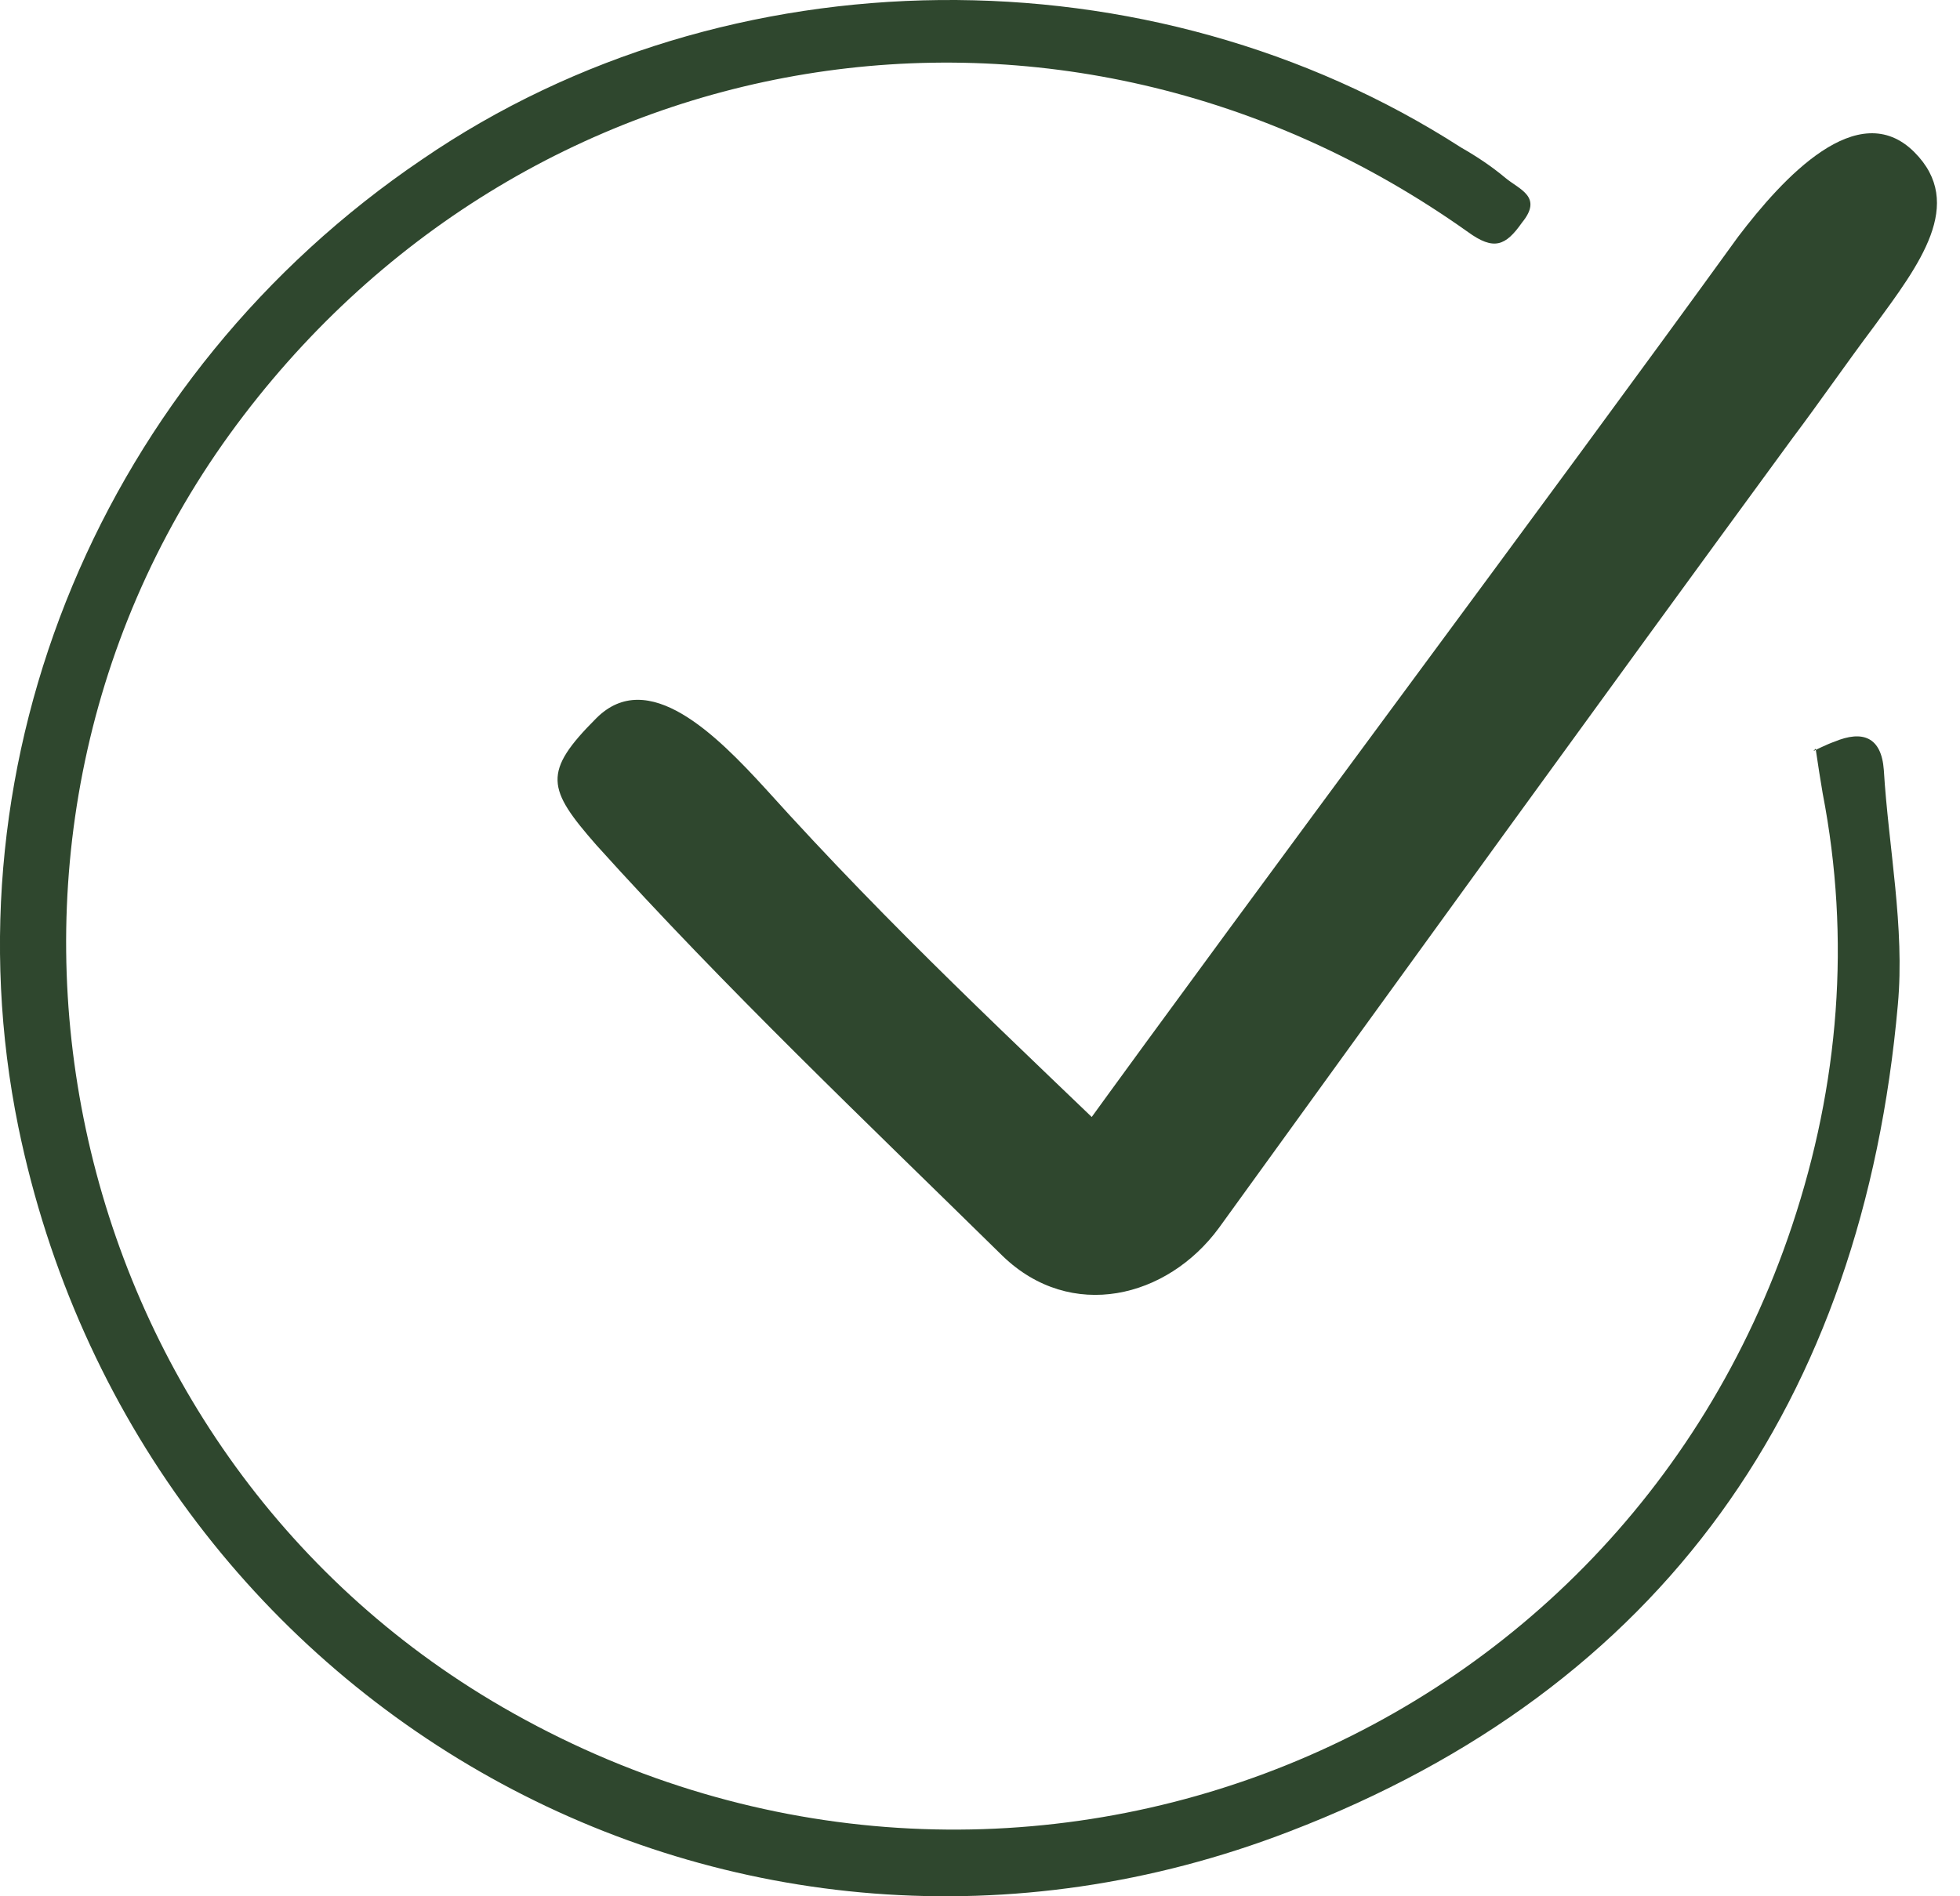
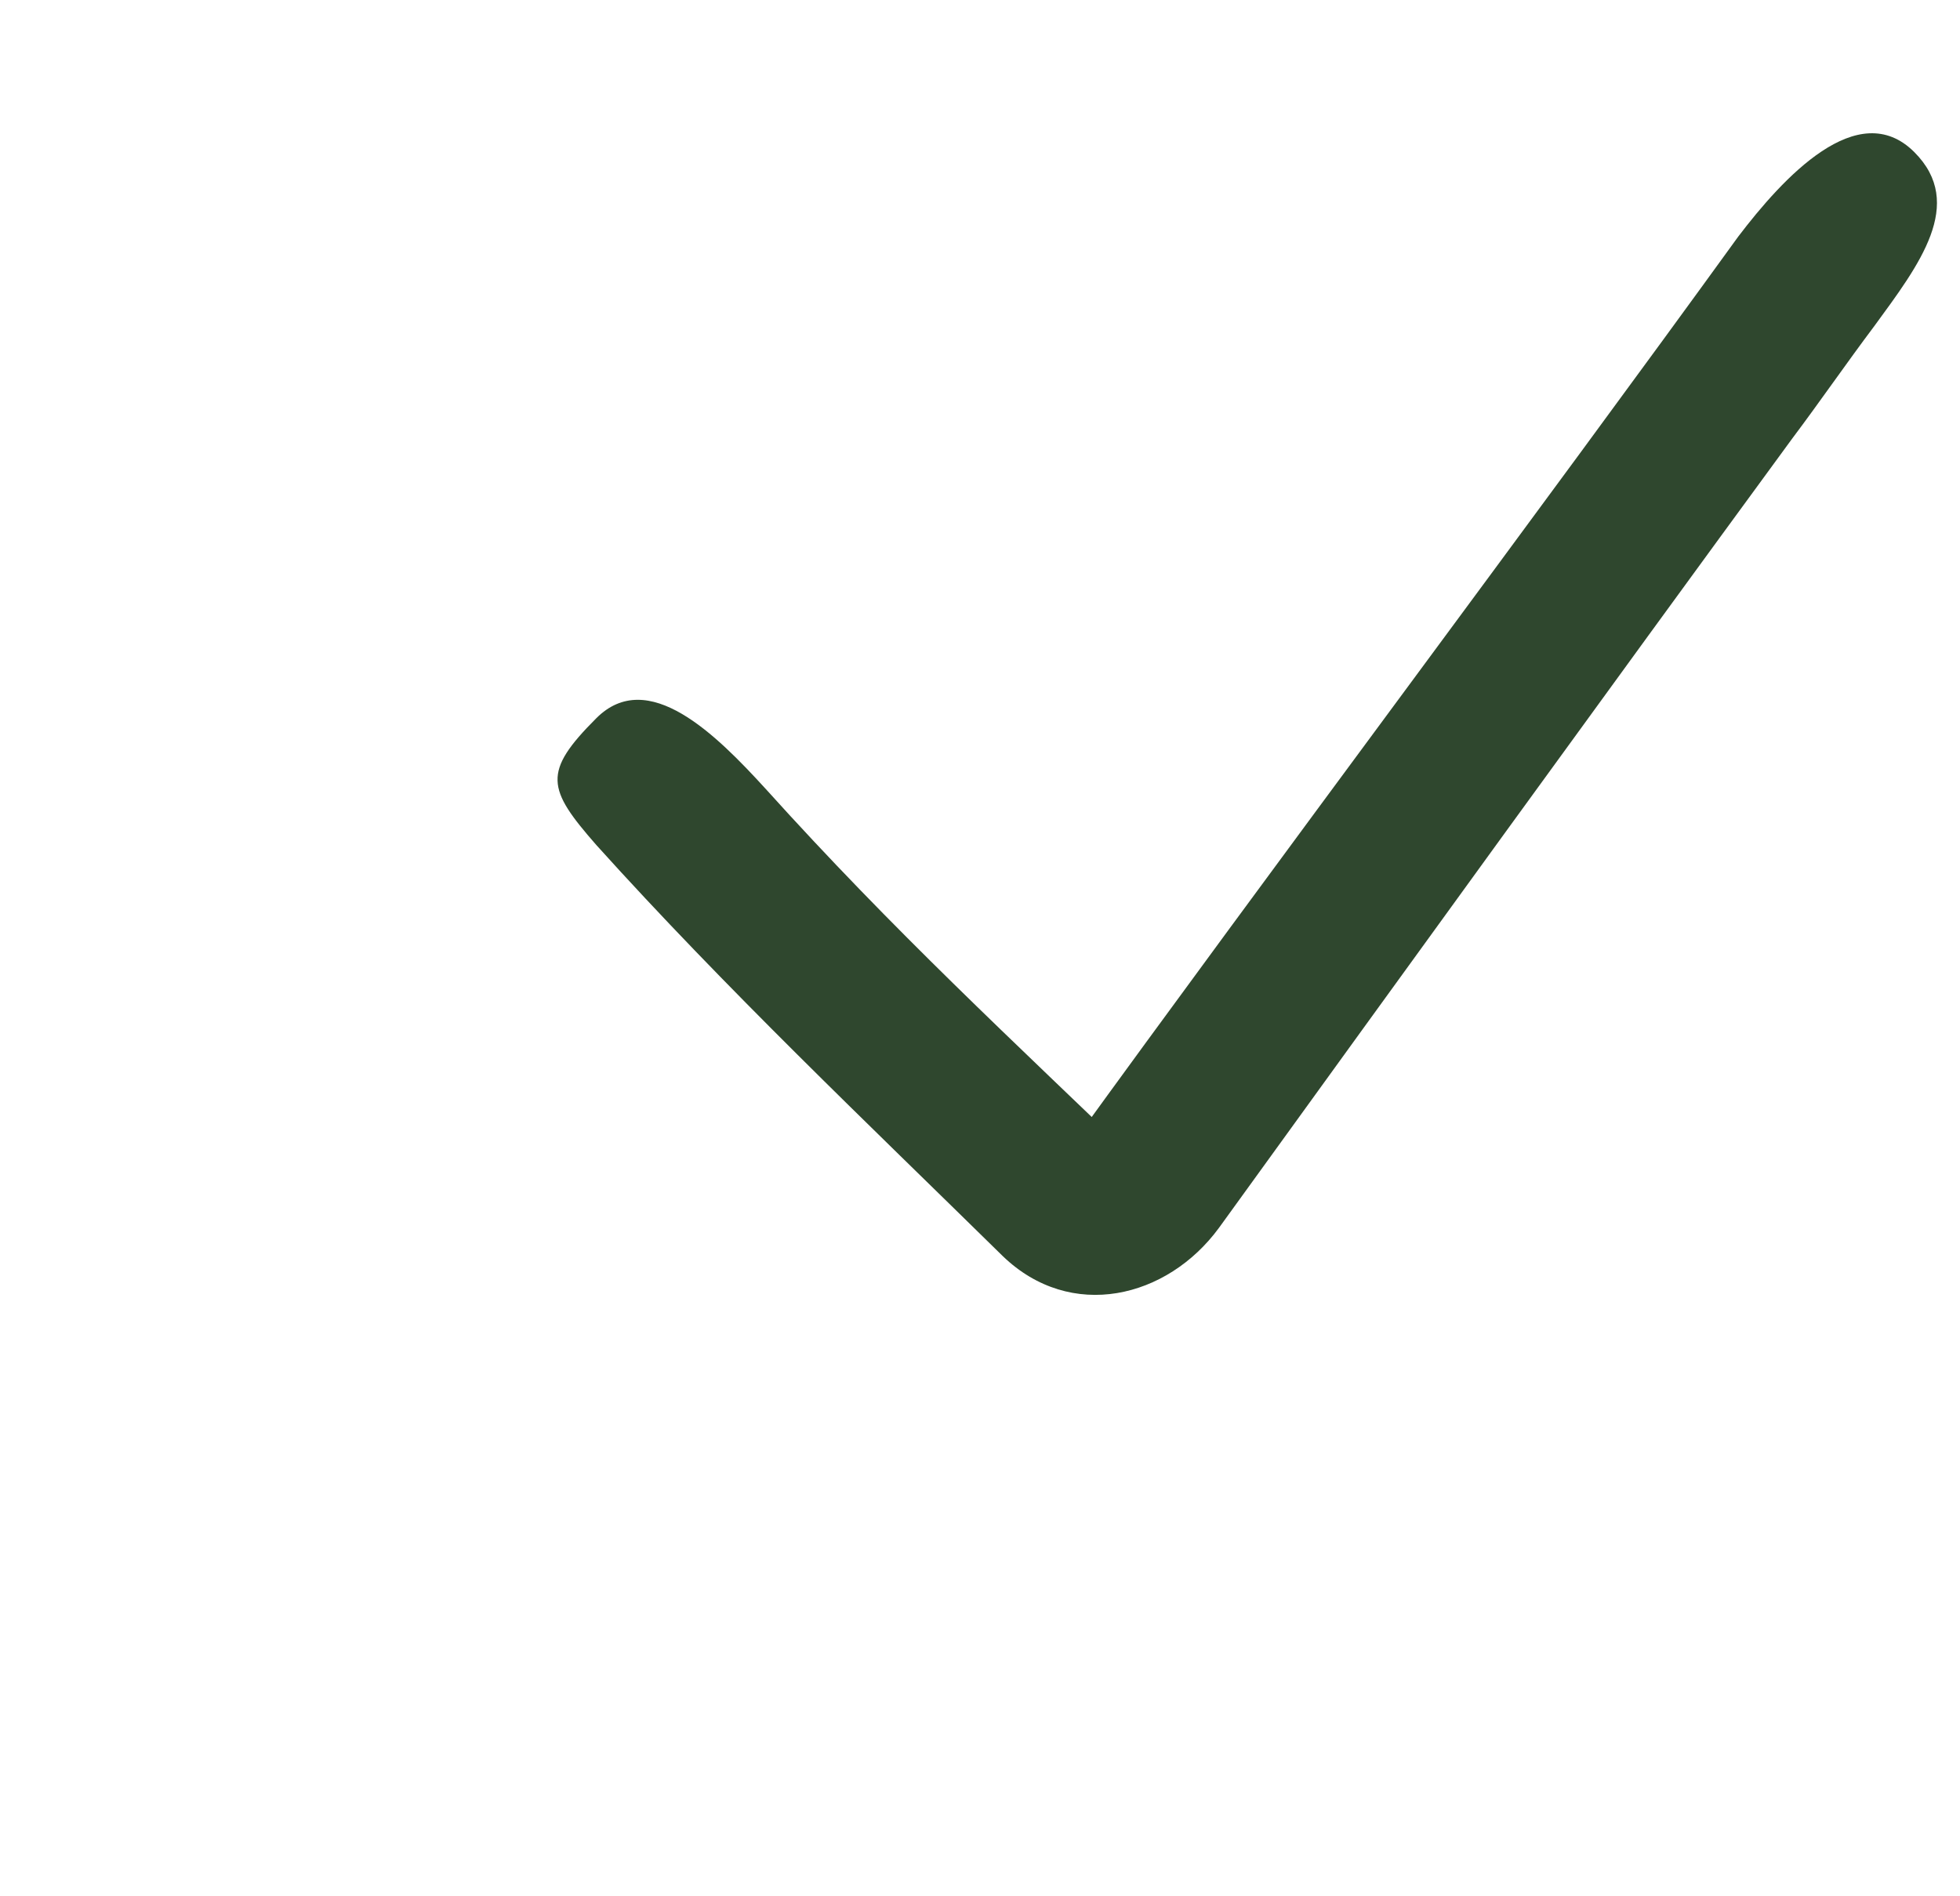
<svg xmlns="http://www.w3.org/2000/svg" fill="none" viewBox="0 0 31 30" height="30" width="31">
-   <path fill="#2F472E" d="M28.68 11.882C28.68 11.882 28.903 11.771 29.014 11.734C29.46 11.548 29.757 11.659 29.795 12.18C29.869 13.406 30.129 14.669 30.017 15.895C29.46 22.175 26.302 26.709 20.393 28.975C11.624 32.357 2.186 27.043 0.29 17.828C-0.899 11.994 1.628 5.937 6.682 2.518C11.512 -0.789 18.201 -0.826 23.106 2.332C23.366 2.481 23.589 2.63 23.812 2.816C24.035 3.001 24.407 3.113 24.072 3.522C23.812 3.893 23.626 3.967 23.217 3.67C16.789 -0.9 8.242 0.512 3.635 6.866C-1.122 13.443 0.885 22.918 7.945 27.006C15.711 31.502 25.521 27.86 28.345 19.388C29.088 17.159 29.274 14.855 28.828 12.551C28.791 12.328 28.754 12.105 28.717 11.845L28.68 11.882Z" />
  <path fill="#2F472E" d="M18.164 18.534C15.972 16.416 14.151 14.744 12.107 12.477C11.327 11.623 10.249 10.545 9.432 11.362C8.577 12.217 8.651 12.477 9.432 13.369C11.475 15.636 13.705 17.754 15.86 19.872C16.938 20.912 18.461 20.541 19.279 19.426C22.288 15.264 25.298 11.102 28.345 6.94C28.791 6.346 29.2 5.751 29.646 5.157C30.352 4.191 31.095 3.225 30.278 2.407C29.386 1.515 28.197 2.816 27.491 3.745C24.481 7.907 19.948 13.963 16.938 18.125" />
</svg>